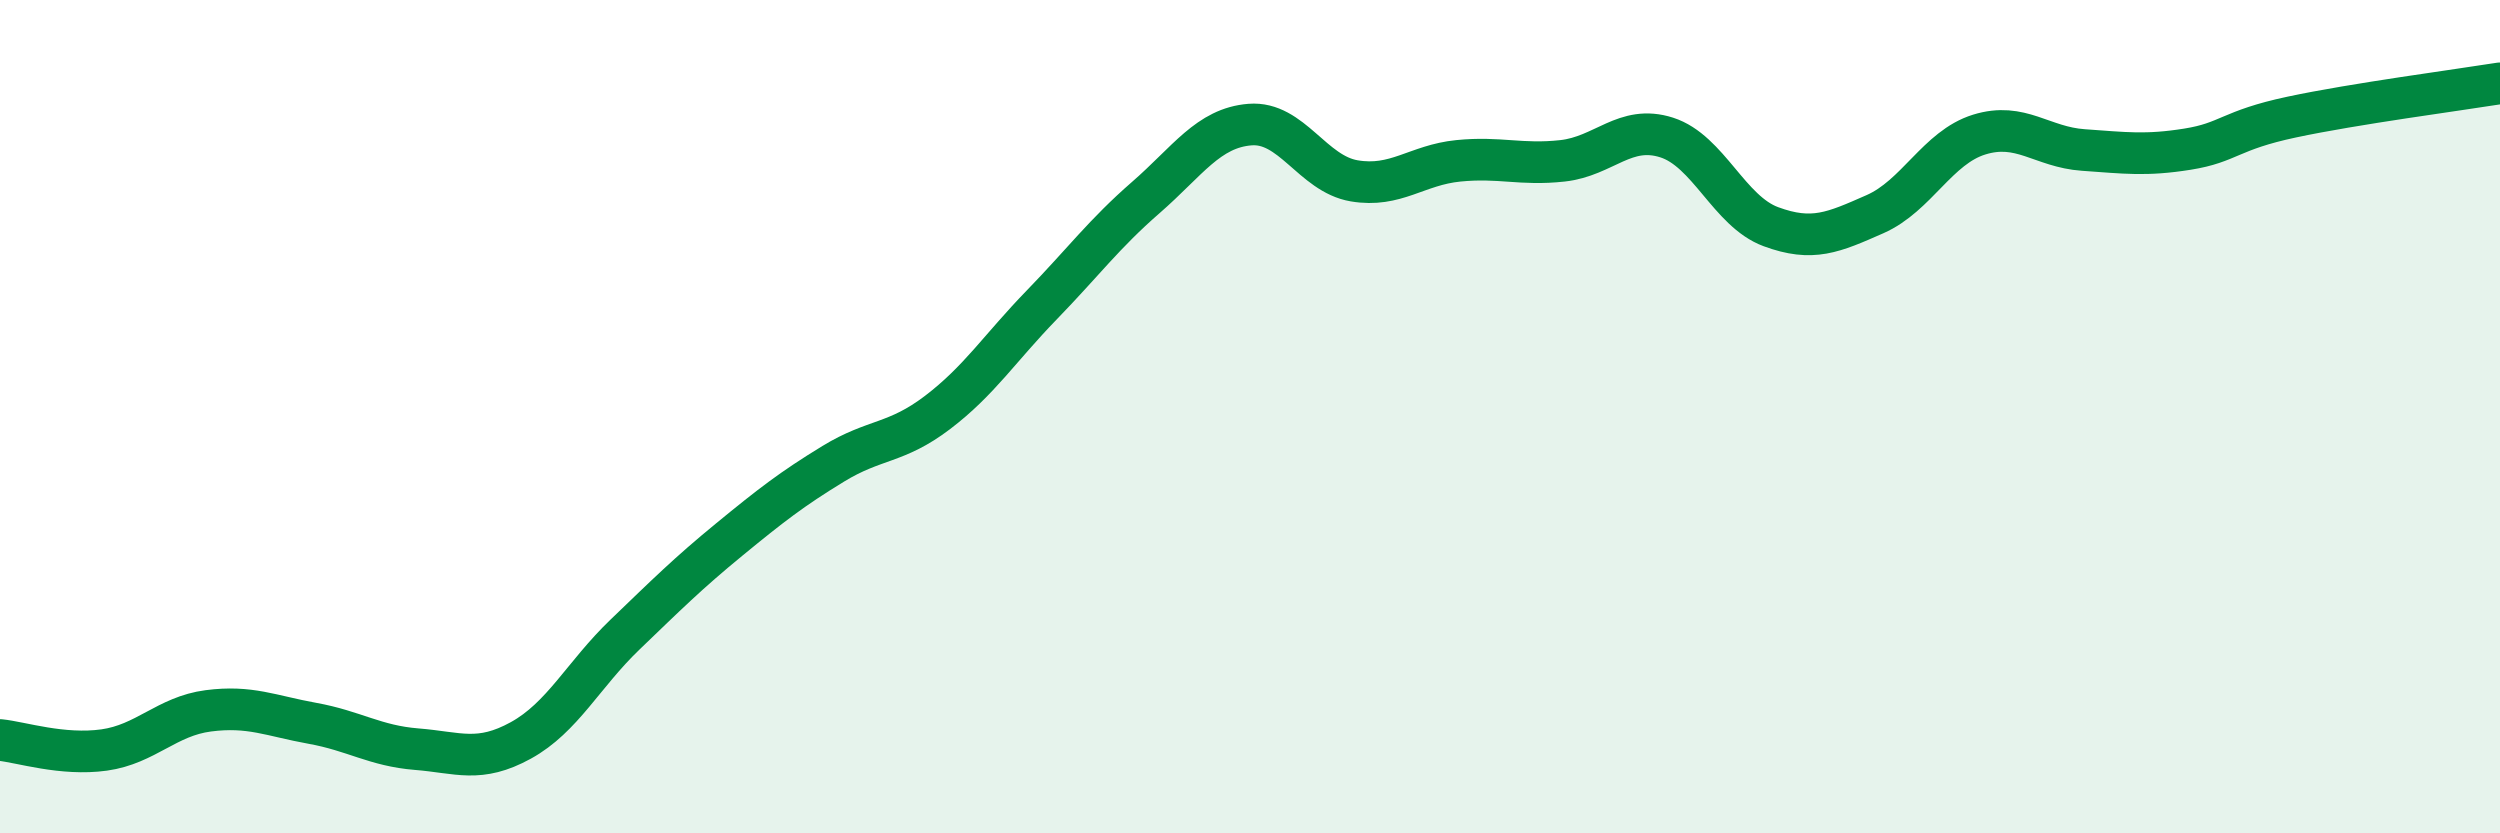
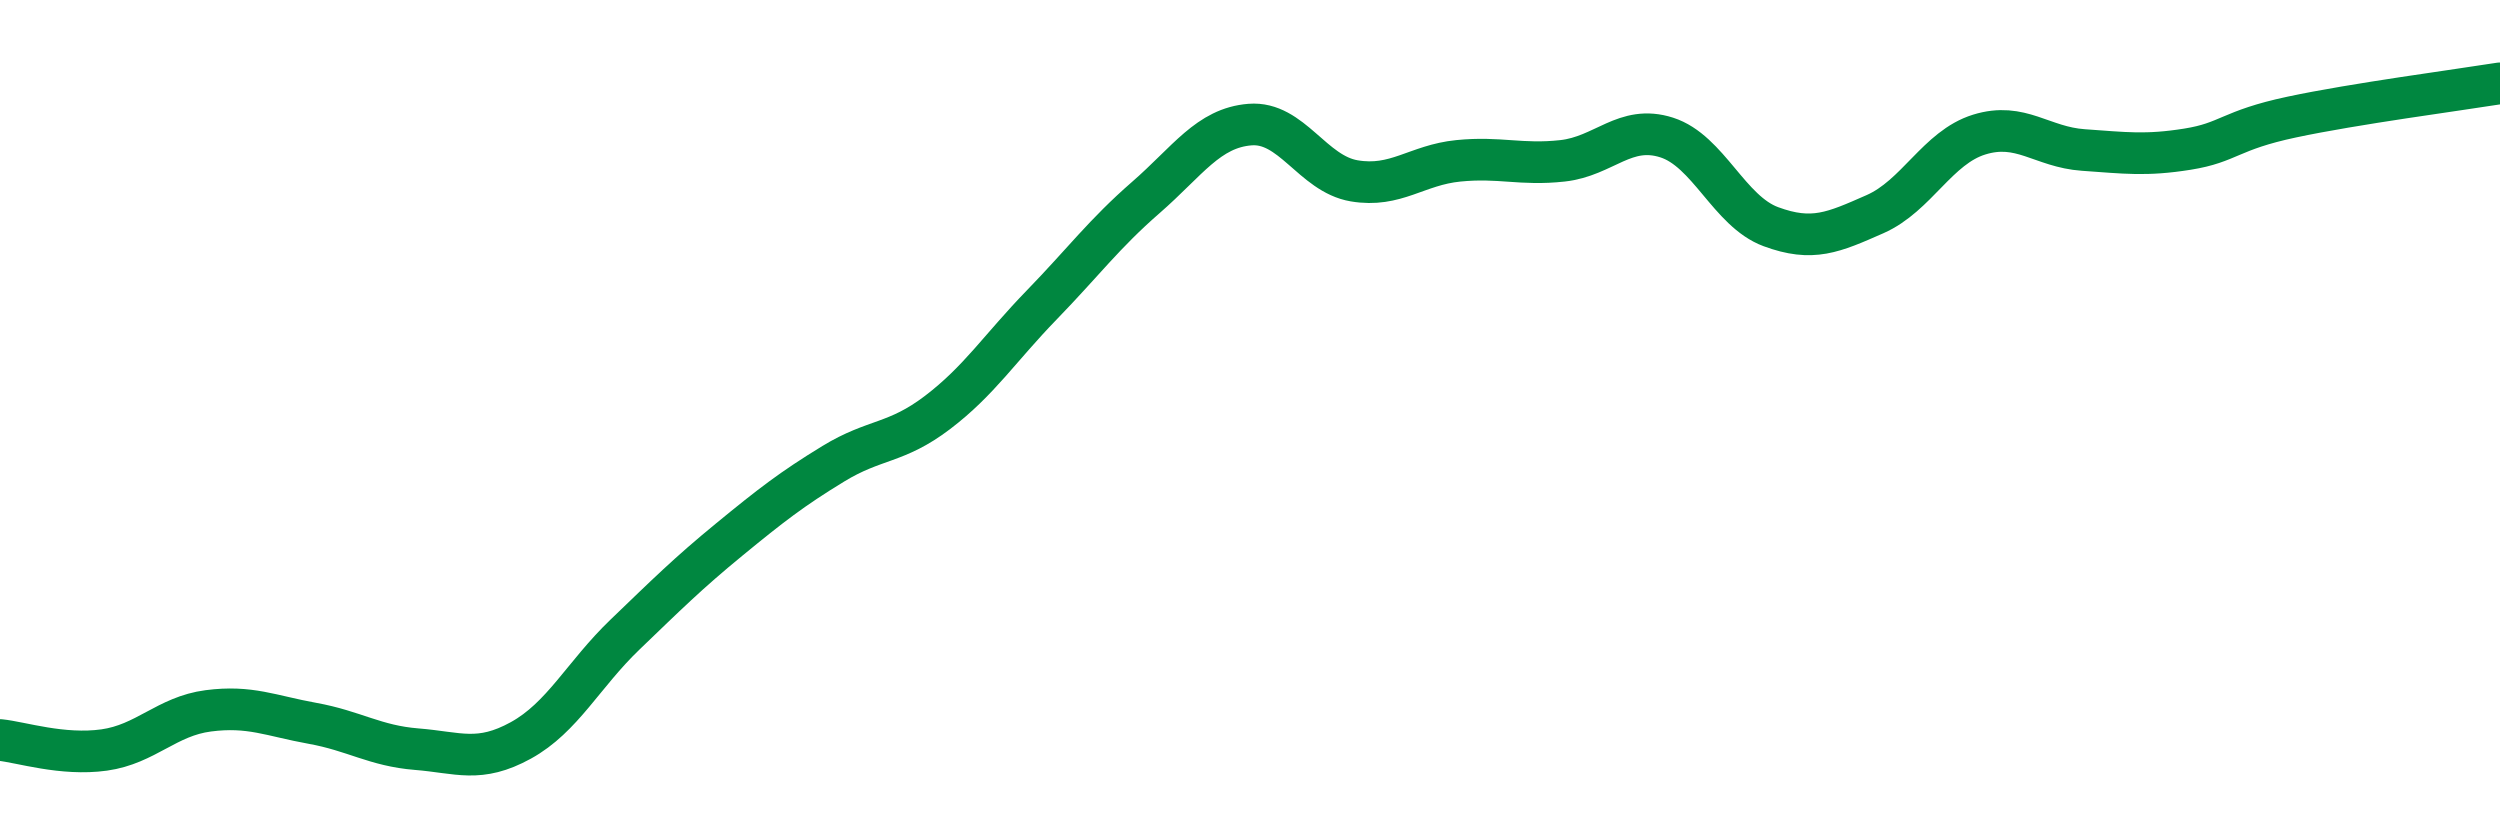
<svg xmlns="http://www.w3.org/2000/svg" width="60" height="20" viewBox="0 0 60 20">
-   <path d="M 0,17.76 C 0.5,17.81 1.5,18.14 2.5,18 C 3.5,17.86 4,17.19 5,17.06 C 6,16.93 6.5,17.18 7.5,17.36 C 8.5,17.54 9,17.9 10,17.98 C 11,18.06 11.5,18.32 12.5,17.77 C 13.5,17.22 14,16.19 15,15.23 C 16,14.27 16.5,13.77 17.5,12.95 C 18.5,12.13 19,11.74 20,11.13 C 21,10.52 21.5,10.66 22.5,9.9 C 23.5,9.14 24,8.35 25,7.32 C 26,6.29 26.5,5.61 27.5,4.74 C 28.5,3.87 29,3.07 30,2.99 C 31,2.91 31.5,4.17 32.5,4.34 C 33.5,4.51 34,3.96 35,3.86 C 36,3.76 36.5,3.97 37.5,3.86 C 38.5,3.75 39,2.98 40,3.3 C 41,3.62 41.5,5.07 42.5,5.44 C 43.5,5.81 44,5.58 45,5.14 C 46,4.7 46.5,3.54 47.5,3.23 C 48.5,2.92 49,3.53 50,3.6 C 51,3.67 51.5,3.74 52.5,3.58 C 53.5,3.42 53.5,3.13 55,2.81 C 56.5,2.49 59,2.16 60,2L60 20L0 20Z" fill="#008740" opacity="0.1" stroke-linecap="round" stroke-linejoin="round" />
  <path d="M 0,17.76 C 0.5,17.81 1.5,18.14 2.5,18 C 3.5,17.86 4,17.19 5,17.06 C 6,16.93 6.5,17.18 7.5,17.36 C 8.5,17.54 9,17.9 10,17.98 C 11,18.06 11.5,18.32 12.5,17.77 C 13.5,17.22 14,16.19 15,15.23 C 16,14.27 16.5,13.77 17.5,12.95 C 18.5,12.13 19,11.74 20,11.13 C 21,10.52 21.5,10.66 22.5,9.9 C 23.5,9.14 24,8.35 25,7.32 C 26,6.29 26.5,5.61 27.5,4.74 C 28.5,3.87 29,3.07 30,2.99 C 31,2.91 31.5,4.17 32.5,4.34 C 33.5,4.51 34,3.96 35,3.86 C 36,3.76 36.5,3.97 37.5,3.86 C 38.5,3.75 39,2.98 40,3.3 C 41,3.62 41.5,5.07 42.5,5.44 C 43.5,5.81 44,5.58 45,5.14 C 46,4.7 46.5,3.54 47.5,3.23 C 48.5,2.92 49,3.53 50,3.6 C 51,3.67 51.5,3.74 52.5,3.58 C 53.5,3.42 53.5,3.13 55,2.81 C 56.5,2.49 59,2.16 60,2" stroke="#008740" stroke-width="1" fill="none" stroke-linecap="round" stroke-linejoin="round" />
</svg>